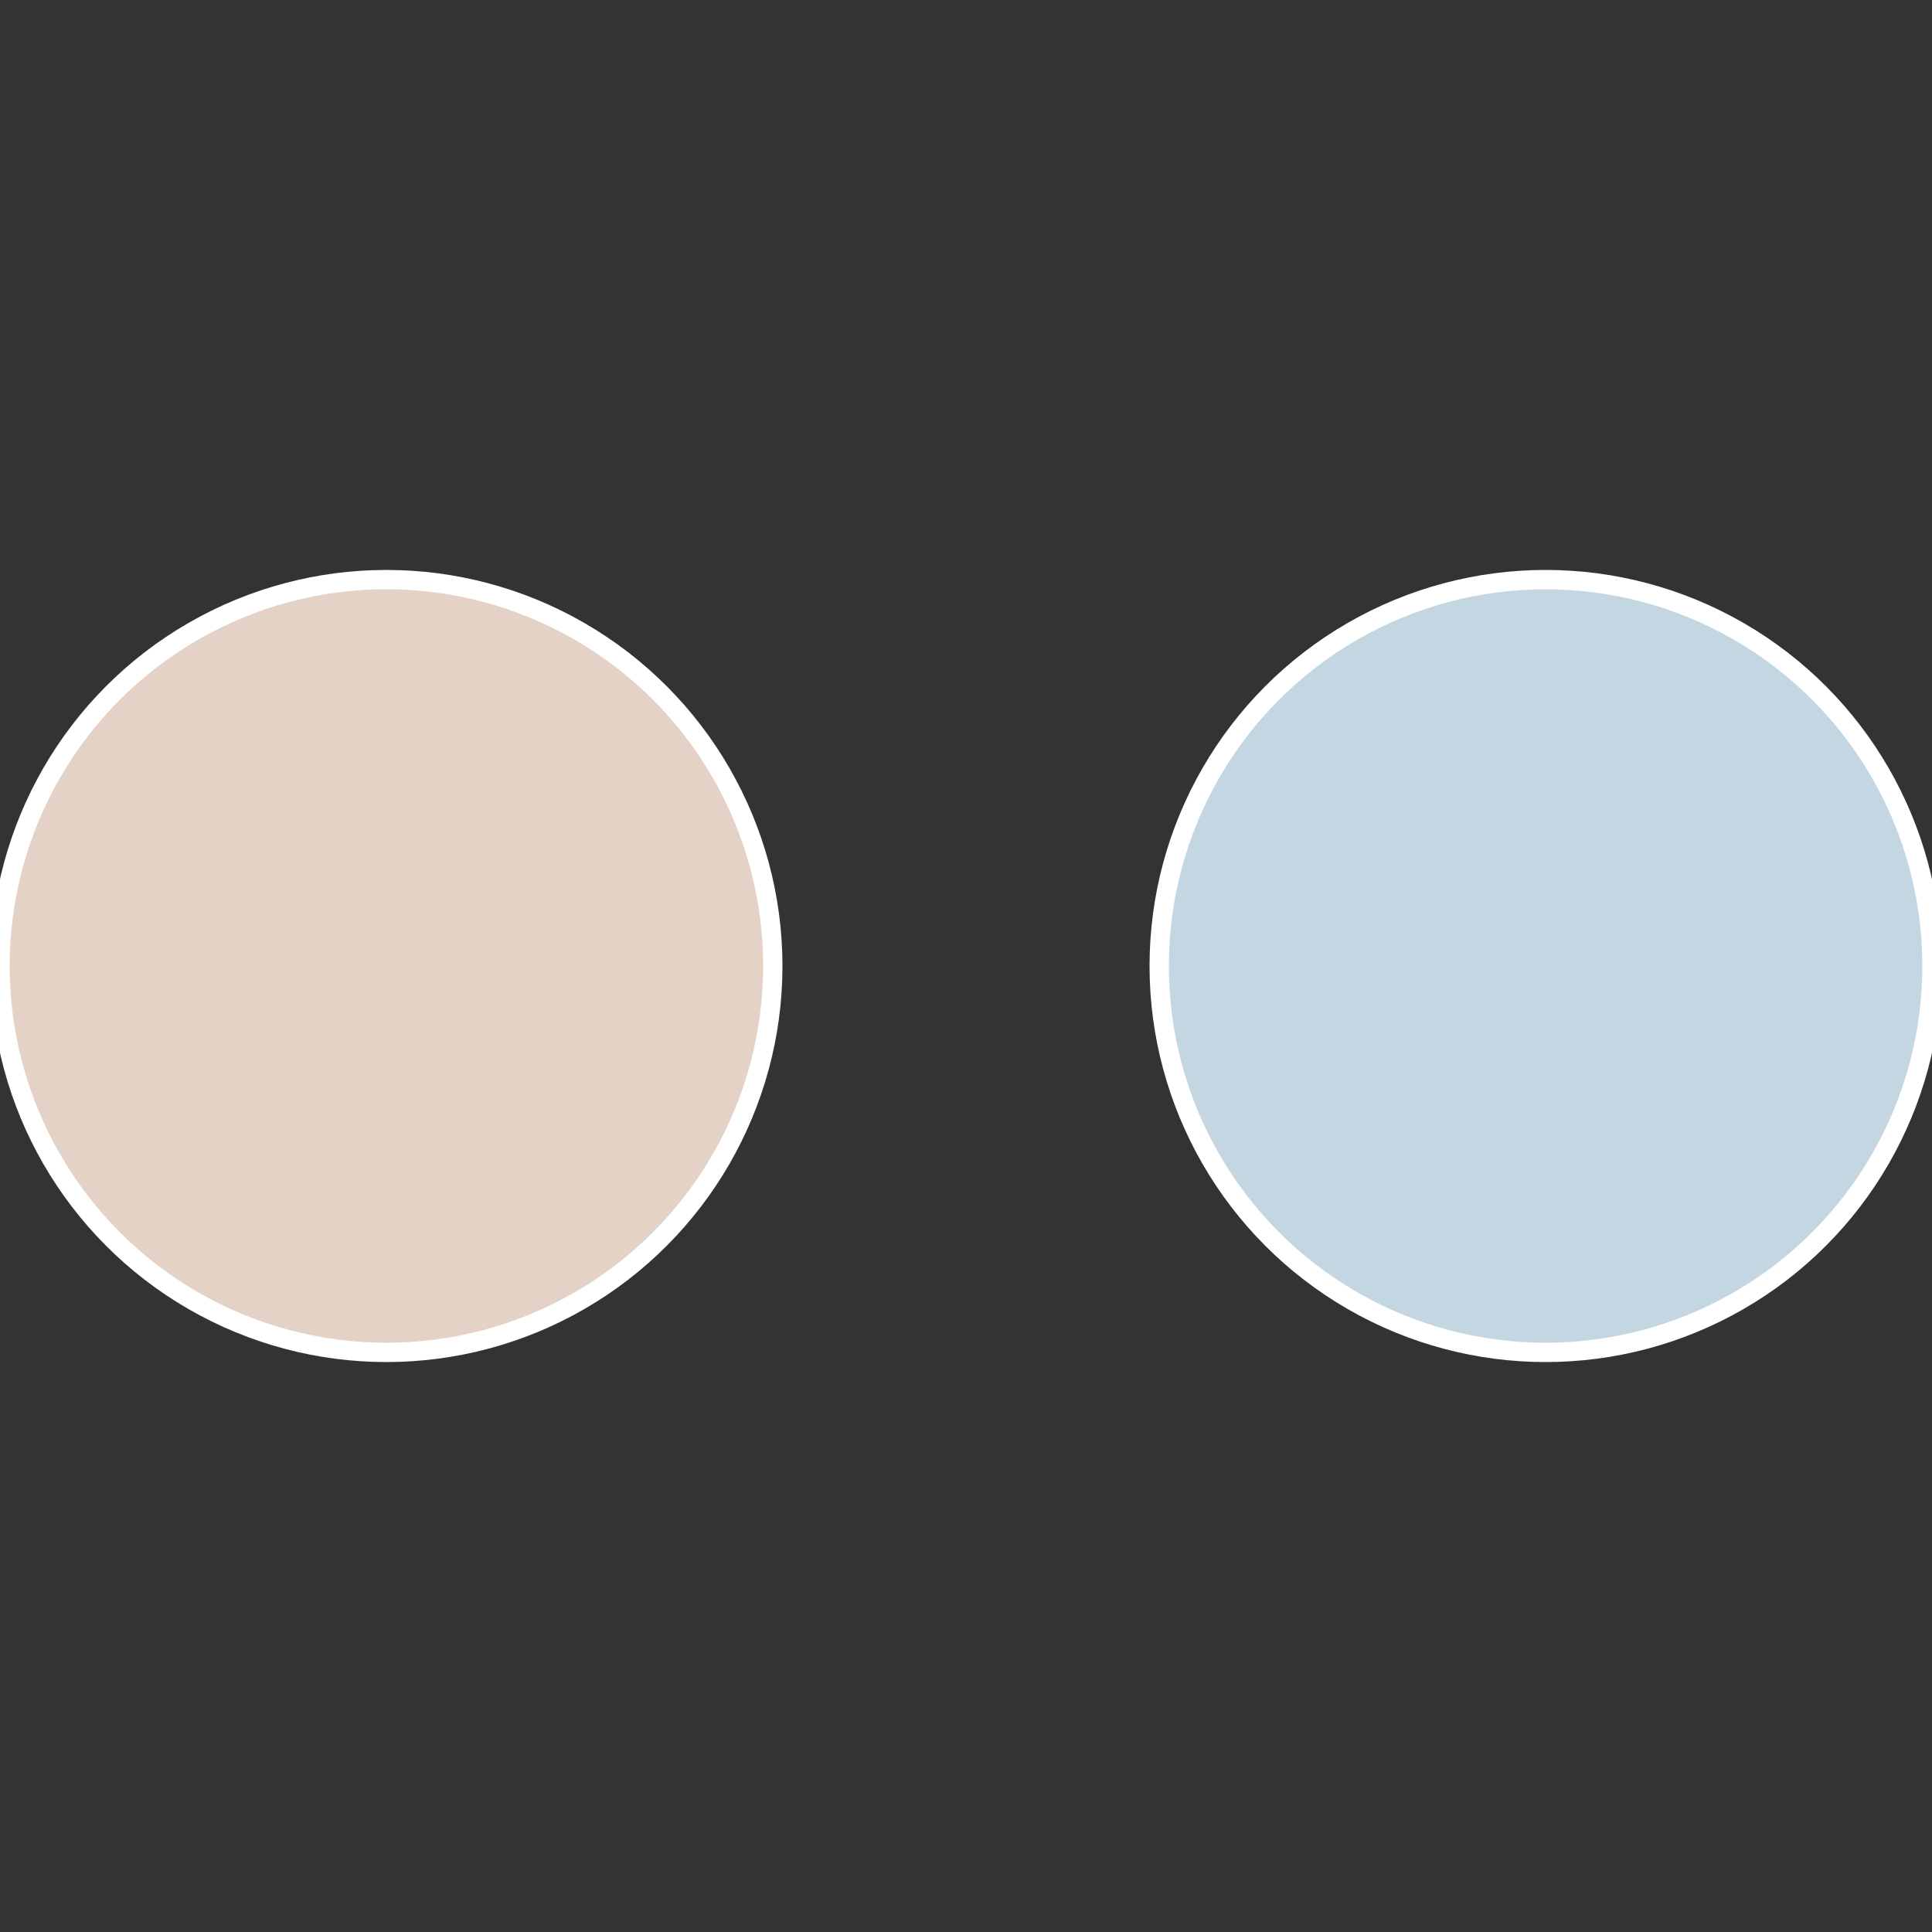
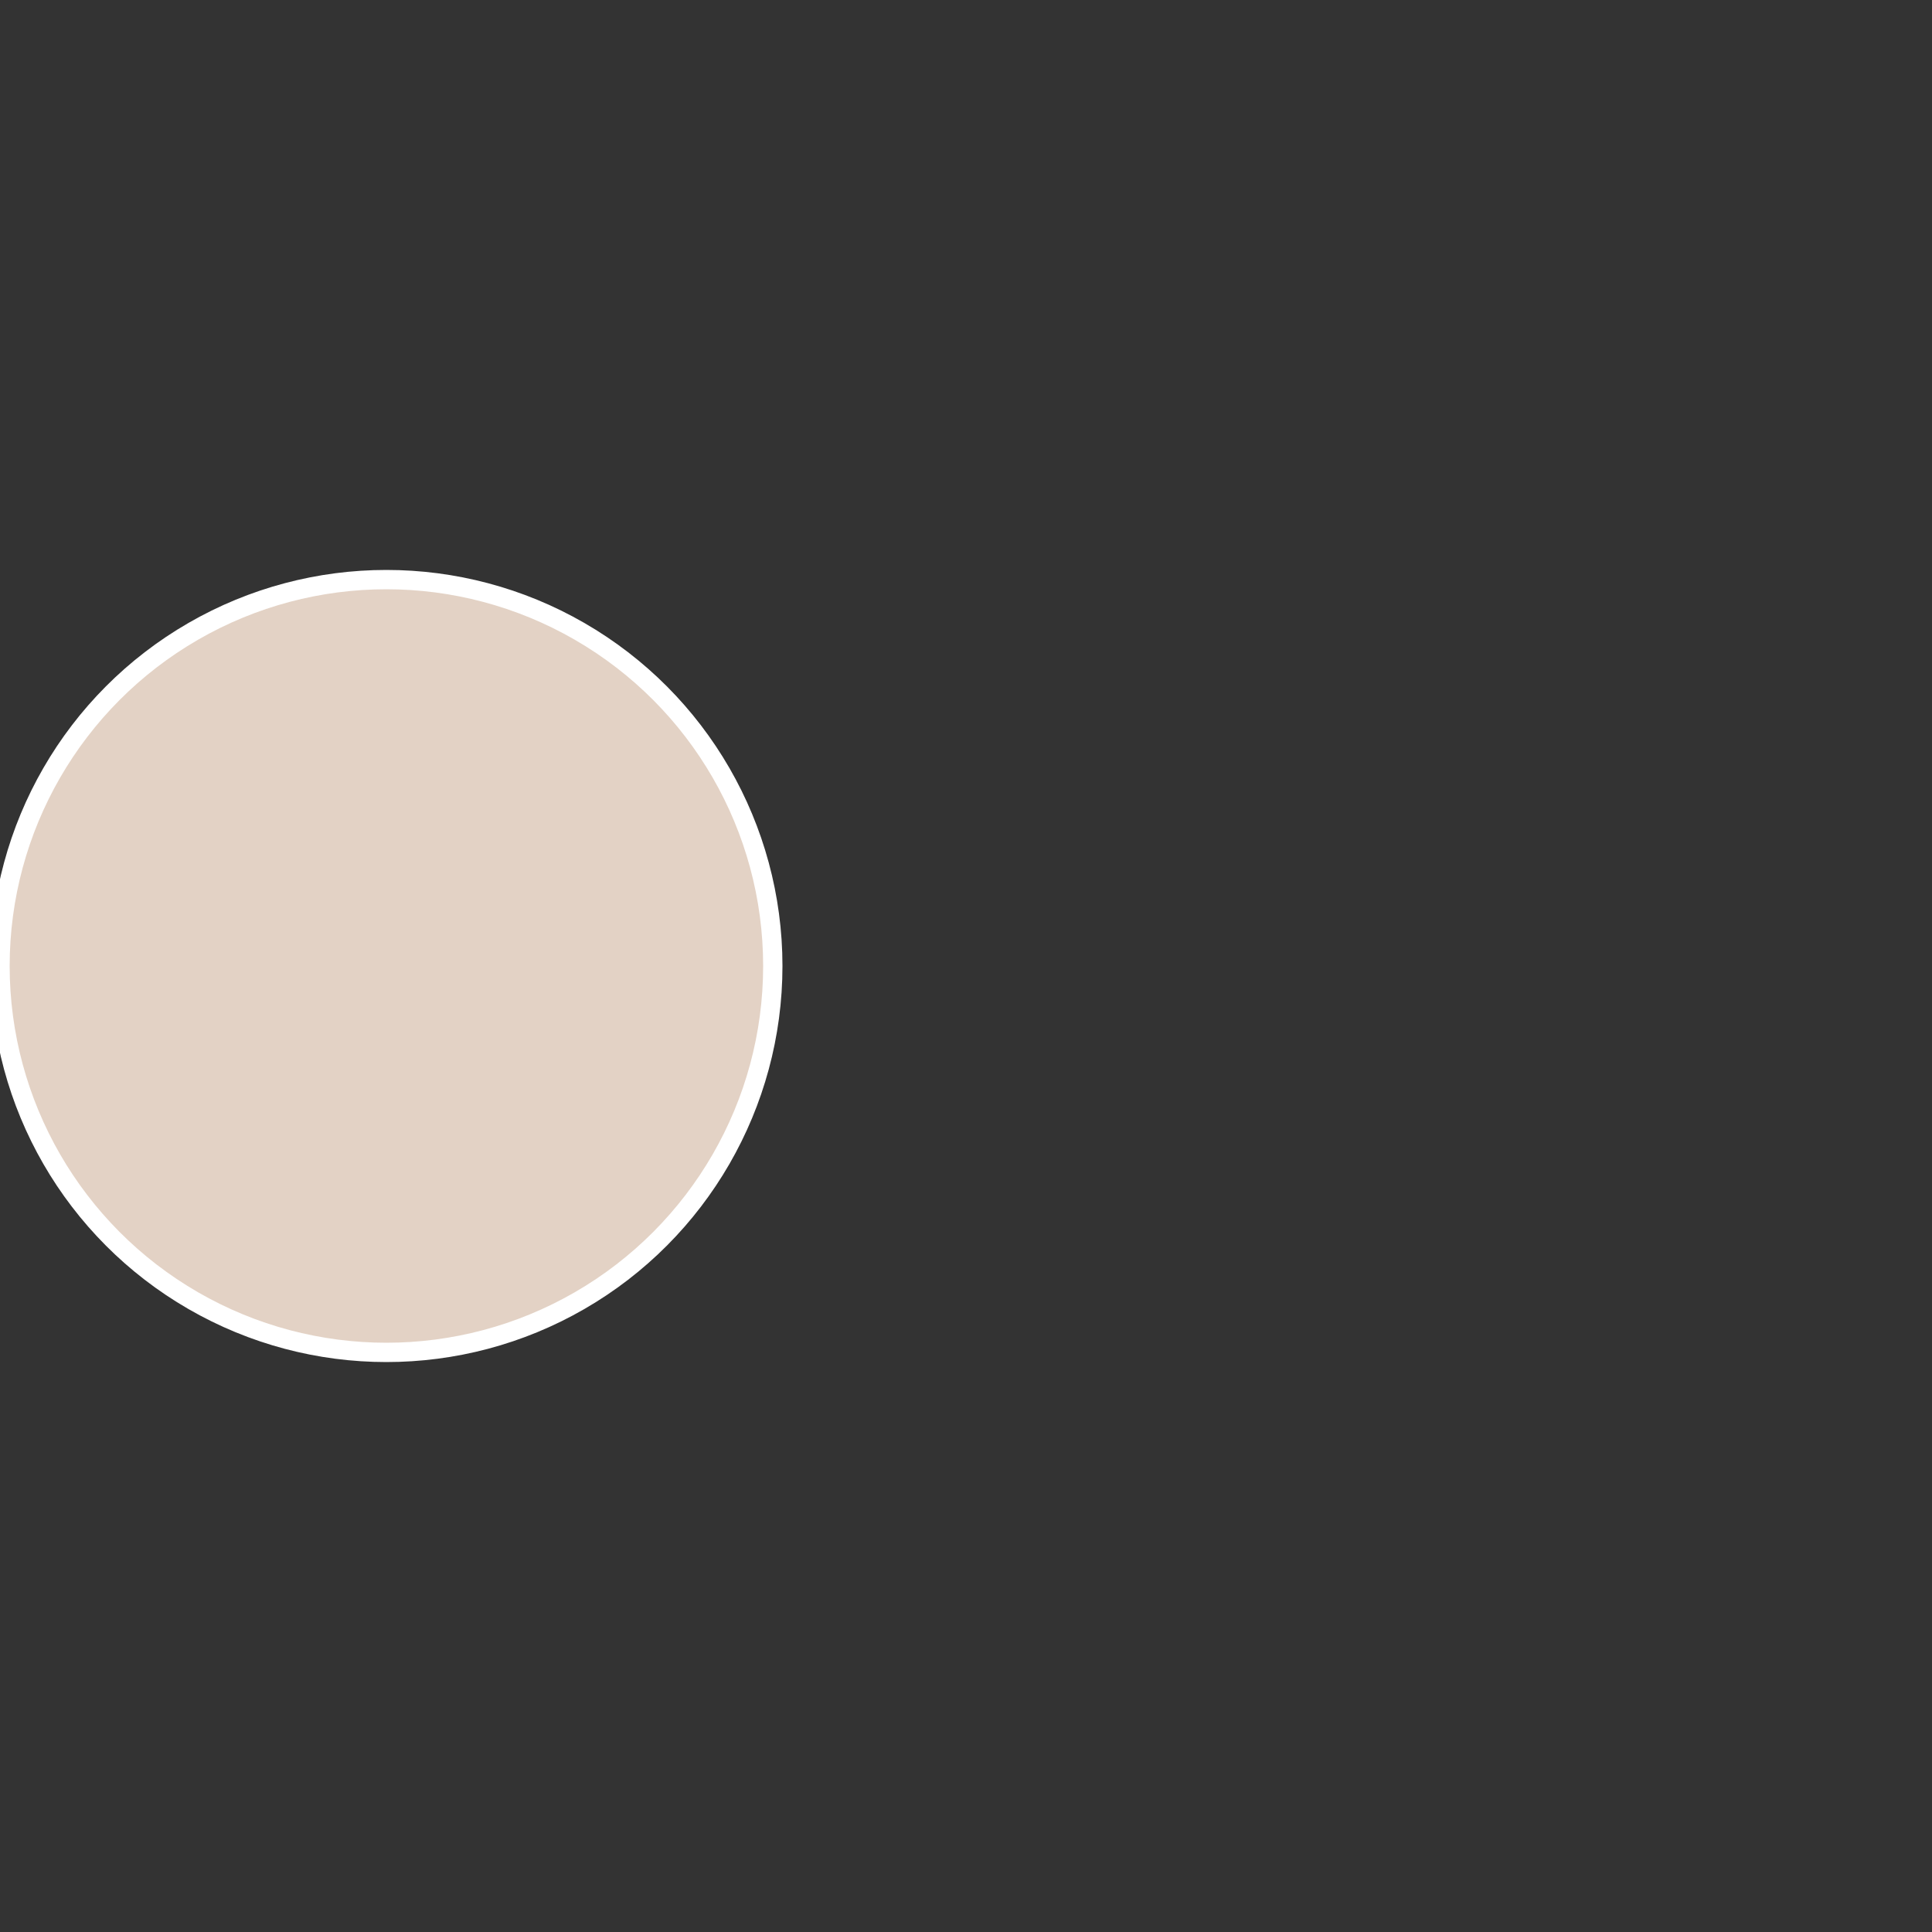
<svg xmlns="http://www.w3.org/2000/svg" width="500" height="500" viewBox="-1 -1 2 2">
  <rect x="-1" y="-1" width="2" height="2" fill="#333333" stroke="none" />
-   <circle cx="0.6" cy="0" r="0.4" fill="#c5d6e3" stroke="#fff" stroke-width="1%" />
  <circle cx="-0.6" cy="7.3478807948841E-17" r="0.4" fill="#e3d2c5" stroke="#fff" stroke-width="1%" />
</svg>